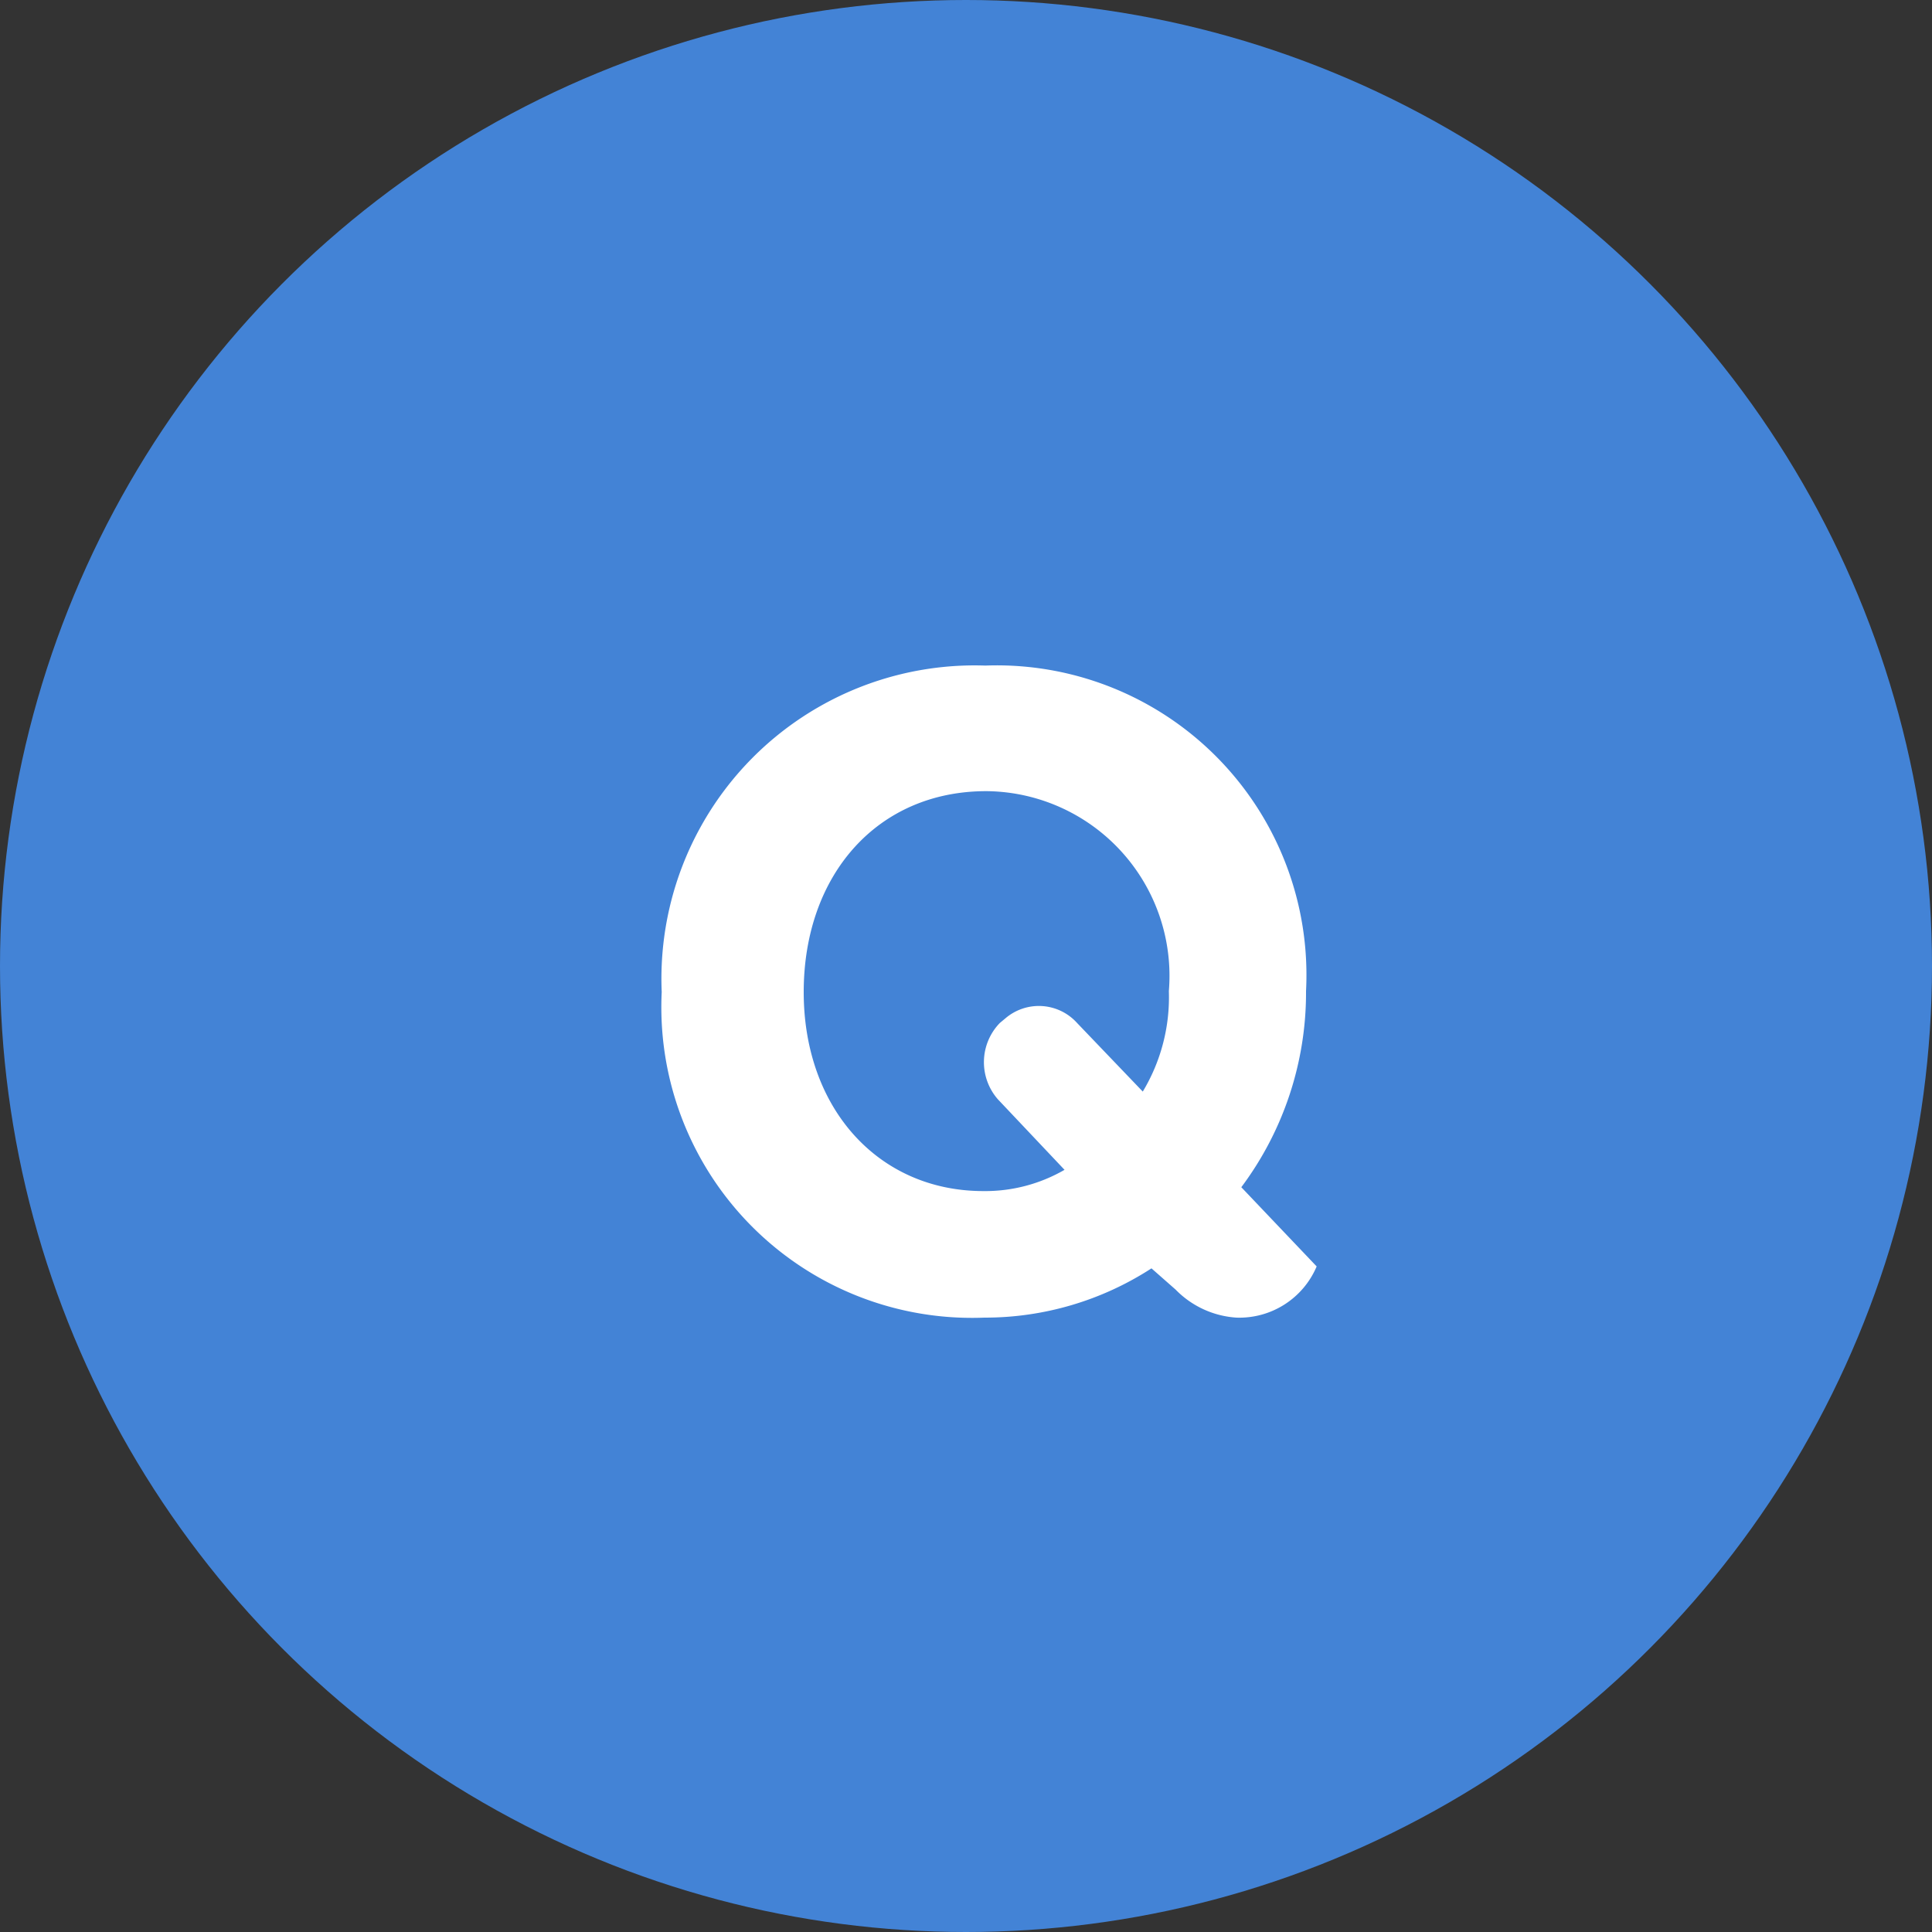
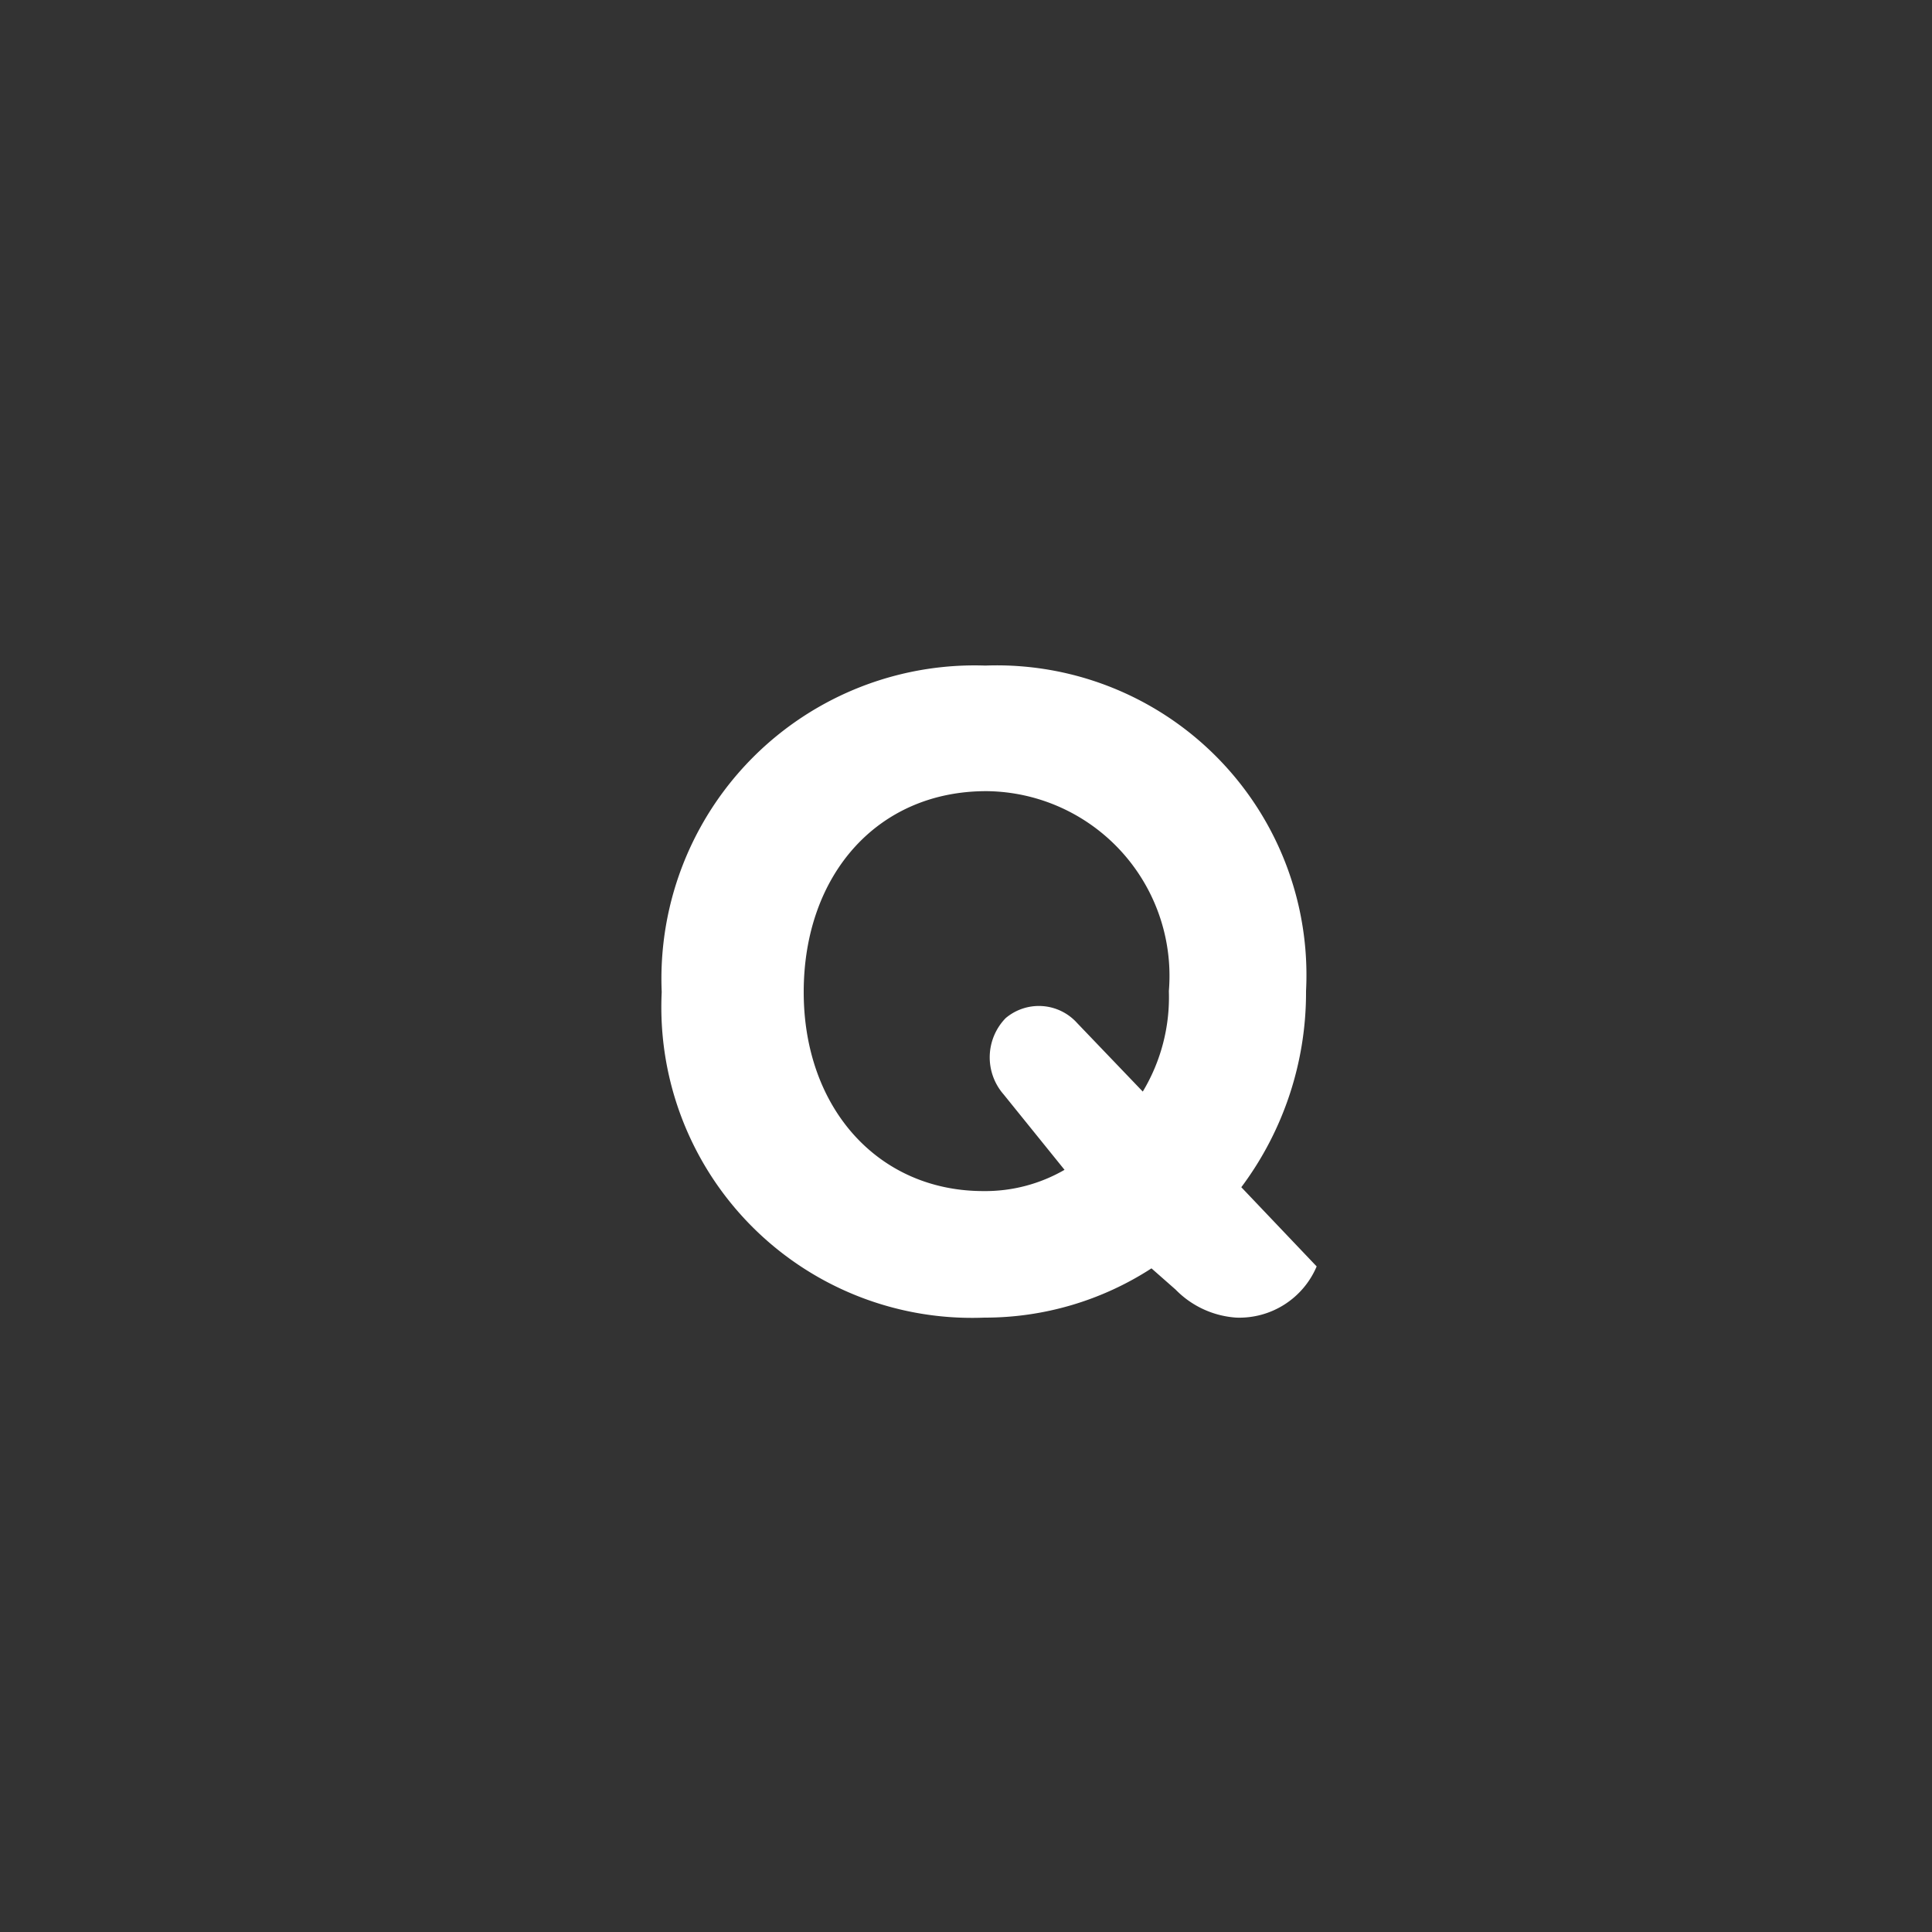
<svg xmlns="http://www.w3.org/2000/svg" width="40" height="40" viewBox="0 0 40 40">
  <rect x="0" y="0" width="40" height="40" fill="#333333" stroke="none" />
  <g transform="translate(-431 -9645)">
-     <circle cx="20" cy="20" r="20" transform="translate(431 9645)" fill="#4383d6" />
-     <path d="M14.26-.78,12.7-2.42a6.727,6.727,0,0,0,1.34-4.06A6.411,6.411,0,0,0,7.4-13.22,6.486,6.486,0,0,0,.7-6.46,6.432,6.432,0,0,0,7.38.28,6.336,6.336,0,0,0,10.84-.74l.5.44A1.934,1.934,0,0,0,12.6.28,1.738,1.738,0,0,0,14.26-.78ZM7.36-2.34c-2.18,0-3.72-1.72-3.72-4.12,0-2.42,1.52-4.16,3.78-4.16A3.824,3.824,0,0,1,11.2-6.48a3.786,3.786,0,0,1-.54,2.08L9.3-5.82a1.065,1.065,0,0,0-1.48-.1l-.12.1a1.166,1.166,0,0,0-.04,1.58L9.04-2.78A3.283,3.283,0,0,1,7.36-2.34Z" transform="translate(444 9672)" fill="#fff" />
+     <path d="M14.26-.78,12.7-2.42a6.727,6.727,0,0,0,1.34-4.06A6.411,6.411,0,0,0,7.4-13.22,6.486,6.486,0,0,0,.7-6.46,6.432,6.432,0,0,0,7.38.28,6.336,6.336,0,0,0,10.84-.74l.5.44A1.934,1.934,0,0,0,12.6.28,1.738,1.738,0,0,0,14.26-.78ZM7.36-2.34c-2.18,0-3.72-1.72-3.72-4.12,0-2.42,1.52-4.16,3.78-4.16A3.824,3.824,0,0,1,11.2-6.48a3.786,3.786,0,0,1-.54,2.08L9.3-5.82a1.065,1.065,0,0,0-1.48-.1a1.166,1.166,0,0,0-.04,1.58L9.04-2.78A3.283,3.283,0,0,1,7.36-2.34Z" transform="translate(444 9672)" fill="#fff" />
  </g>
</svg>